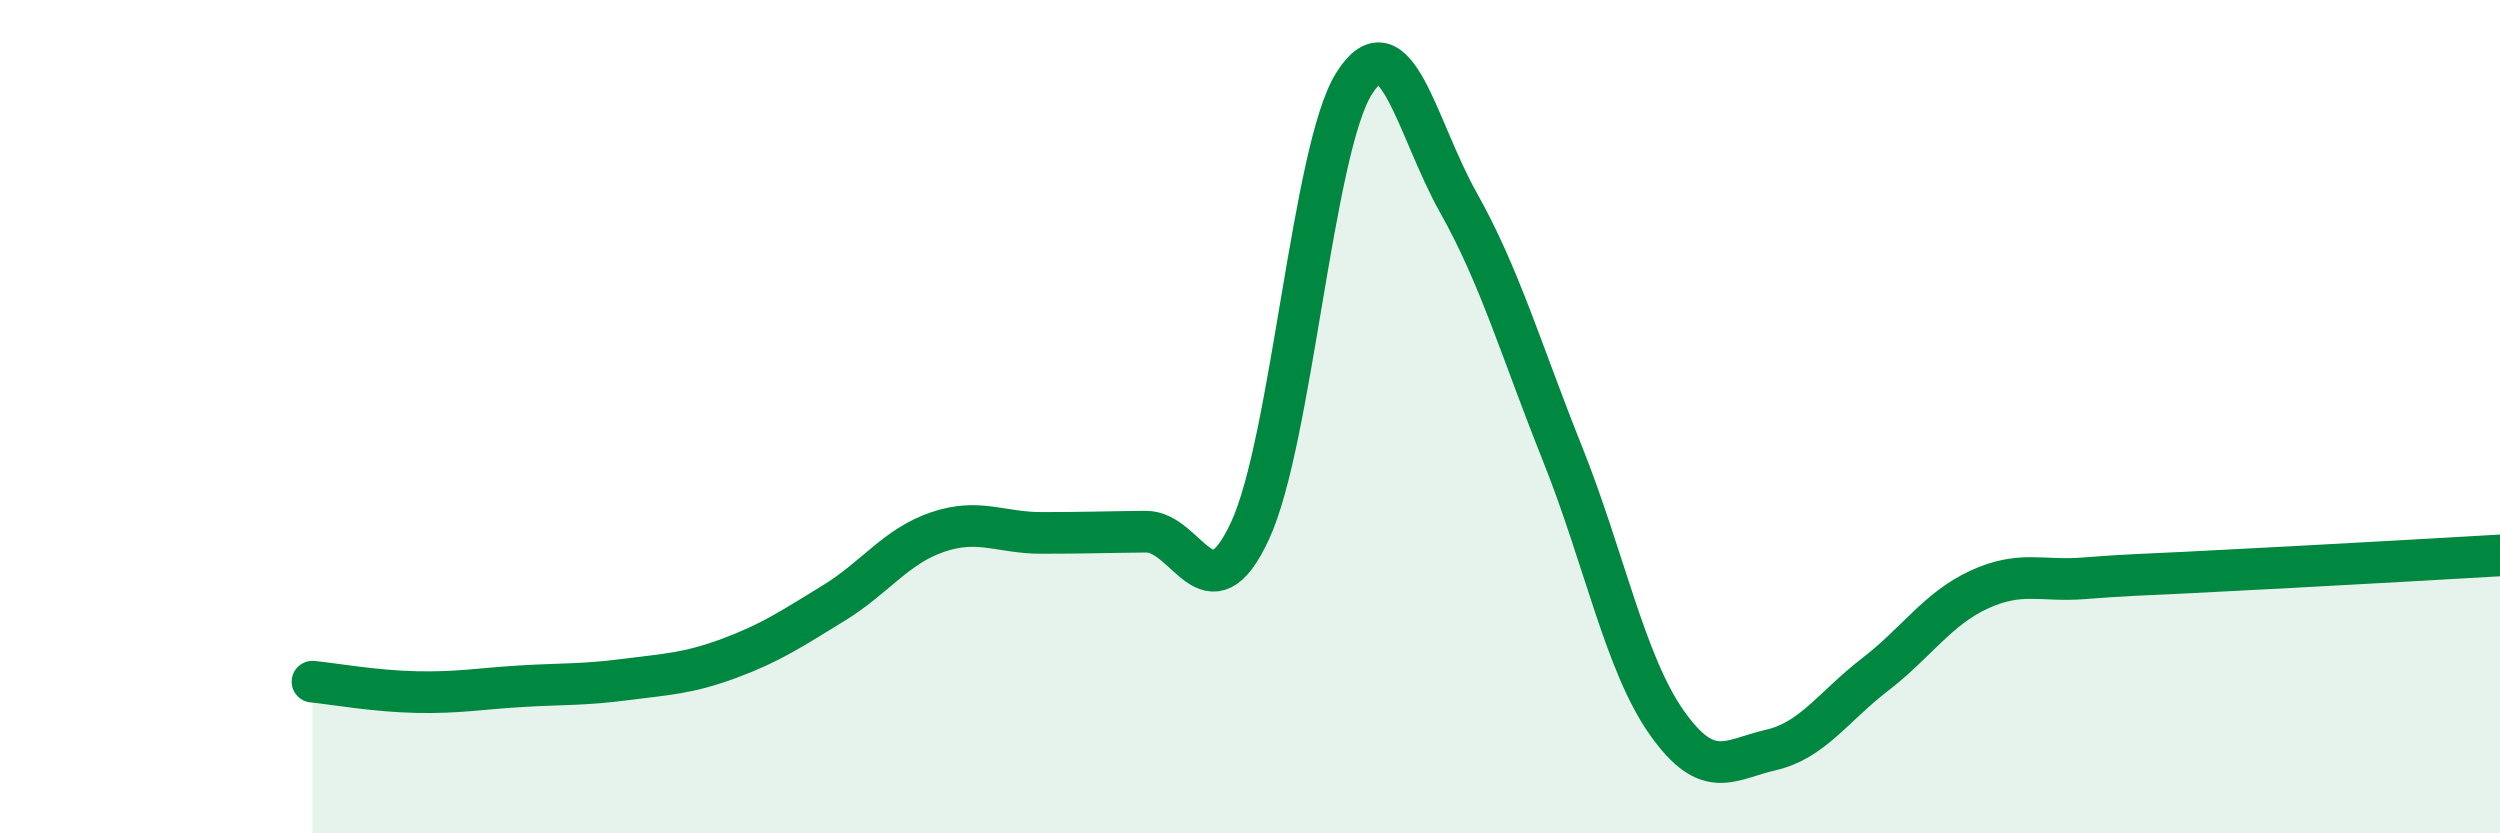
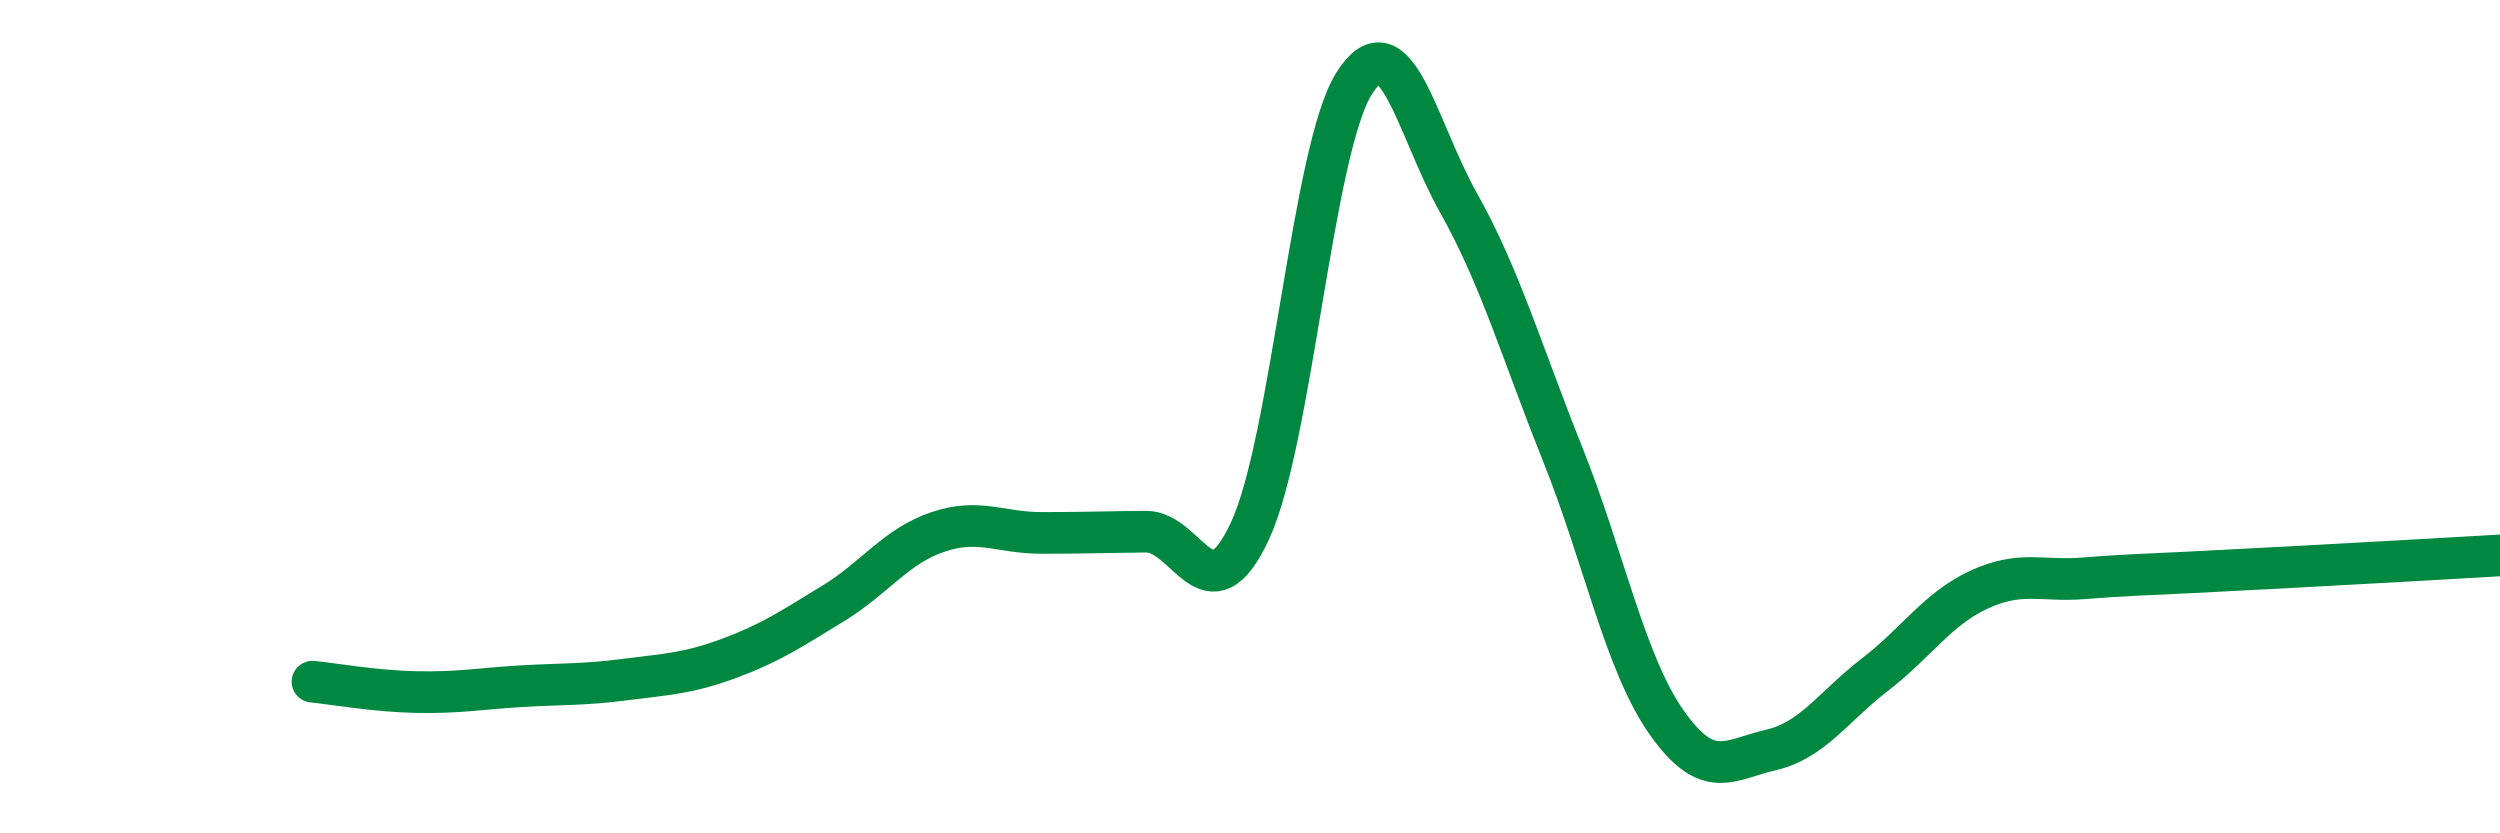
<svg xmlns="http://www.w3.org/2000/svg" width="60" height="20" viewBox="0 0 60 20">
-   <path d="M 7.5,16.36 C 8,16.41 9,16.59 10,16.61 C 11,16.63 11.5,16.53 12.5,16.47 C 13.5,16.41 14,16.44 15,16.31 C 16,16.18 16.5,16.17 17.5,15.8 C 18.5,15.43 19,15.09 20,14.48 C 21,13.87 21.5,13.11 22.5,12.77 C 23.5,12.43 24,12.79 25,12.79 C 26,12.79 26.5,12.77 27.5,12.76 C 28.5,12.75 29,14.89 30,12.74 C 31,10.59 31.5,3.58 32.5,2 C 33.5,0.42 34,3.08 35,4.86 C 36,6.64 36.5,8.39 37.5,10.89 C 38.5,13.39 39,15.92 40,17.34 C 41,18.76 41.5,18.23 42.5,18 C 43.5,17.77 44,16.96 45,16.19 C 46,15.42 46.5,14.61 47.5,14.15 C 48.5,13.69 49,13.96 50,13.88 C 51,13.8 51.5,13.79 52.5,13.74 C 53.5,13.69 53.5,13.69 55,13.61 C 56.5,13.53 59,13.39 60,13.33L60 20L7.5 20Z" fill="#008740" opacity="0.1" stroke-linecap="round" stroke-linejoin="round" />
  <path d="M 7.5,16.36 C 8,16.41 9,16.59 10,16.61 C 11,16.63 11.5,16.53 12.5,16.47 C 13.5,16.41 14,16.44 15,16.31 C 16,16.18 16.5,16.17 17.5,15.8 C 18.5,15.43 19,15.09 20,14.48 C 21,13.87 21.5,13.11 22.5,12.77 C 23.5,12.43 24,12.79 25,12.79 C 26,12.79 26.5,12.77 27.5,12.76 C 28.5,12.75 29,14.89 30,12.74 C 31,10.59 31.5,3.58 32.5,2 C 33.5,0.42 34,3.08 35,4.86 C 36,6.64 36.5,8.39 37.5,10.89 C 38.5,13.39 39,15.92 40,17.34 C 41,18.76 41.5,18.23 42.5,18 C 43.5,17.77 44,16.96 45,16.19 C 46,15.42 46.5,14.61 47.5,14.15 C 48.5,13.69 49,13.96 50,13.88 C 51,13.8 51.5,13.79 52.5,13.74 C 53.5,13.69 53.5,13.69 55,13.61 C 56.5,13.53 59,13.39 60,13.33" stroke="#008740" stroke-width="1" fill="none" stroke-linecap="round" stroke-linejoin="round" />
</svg>